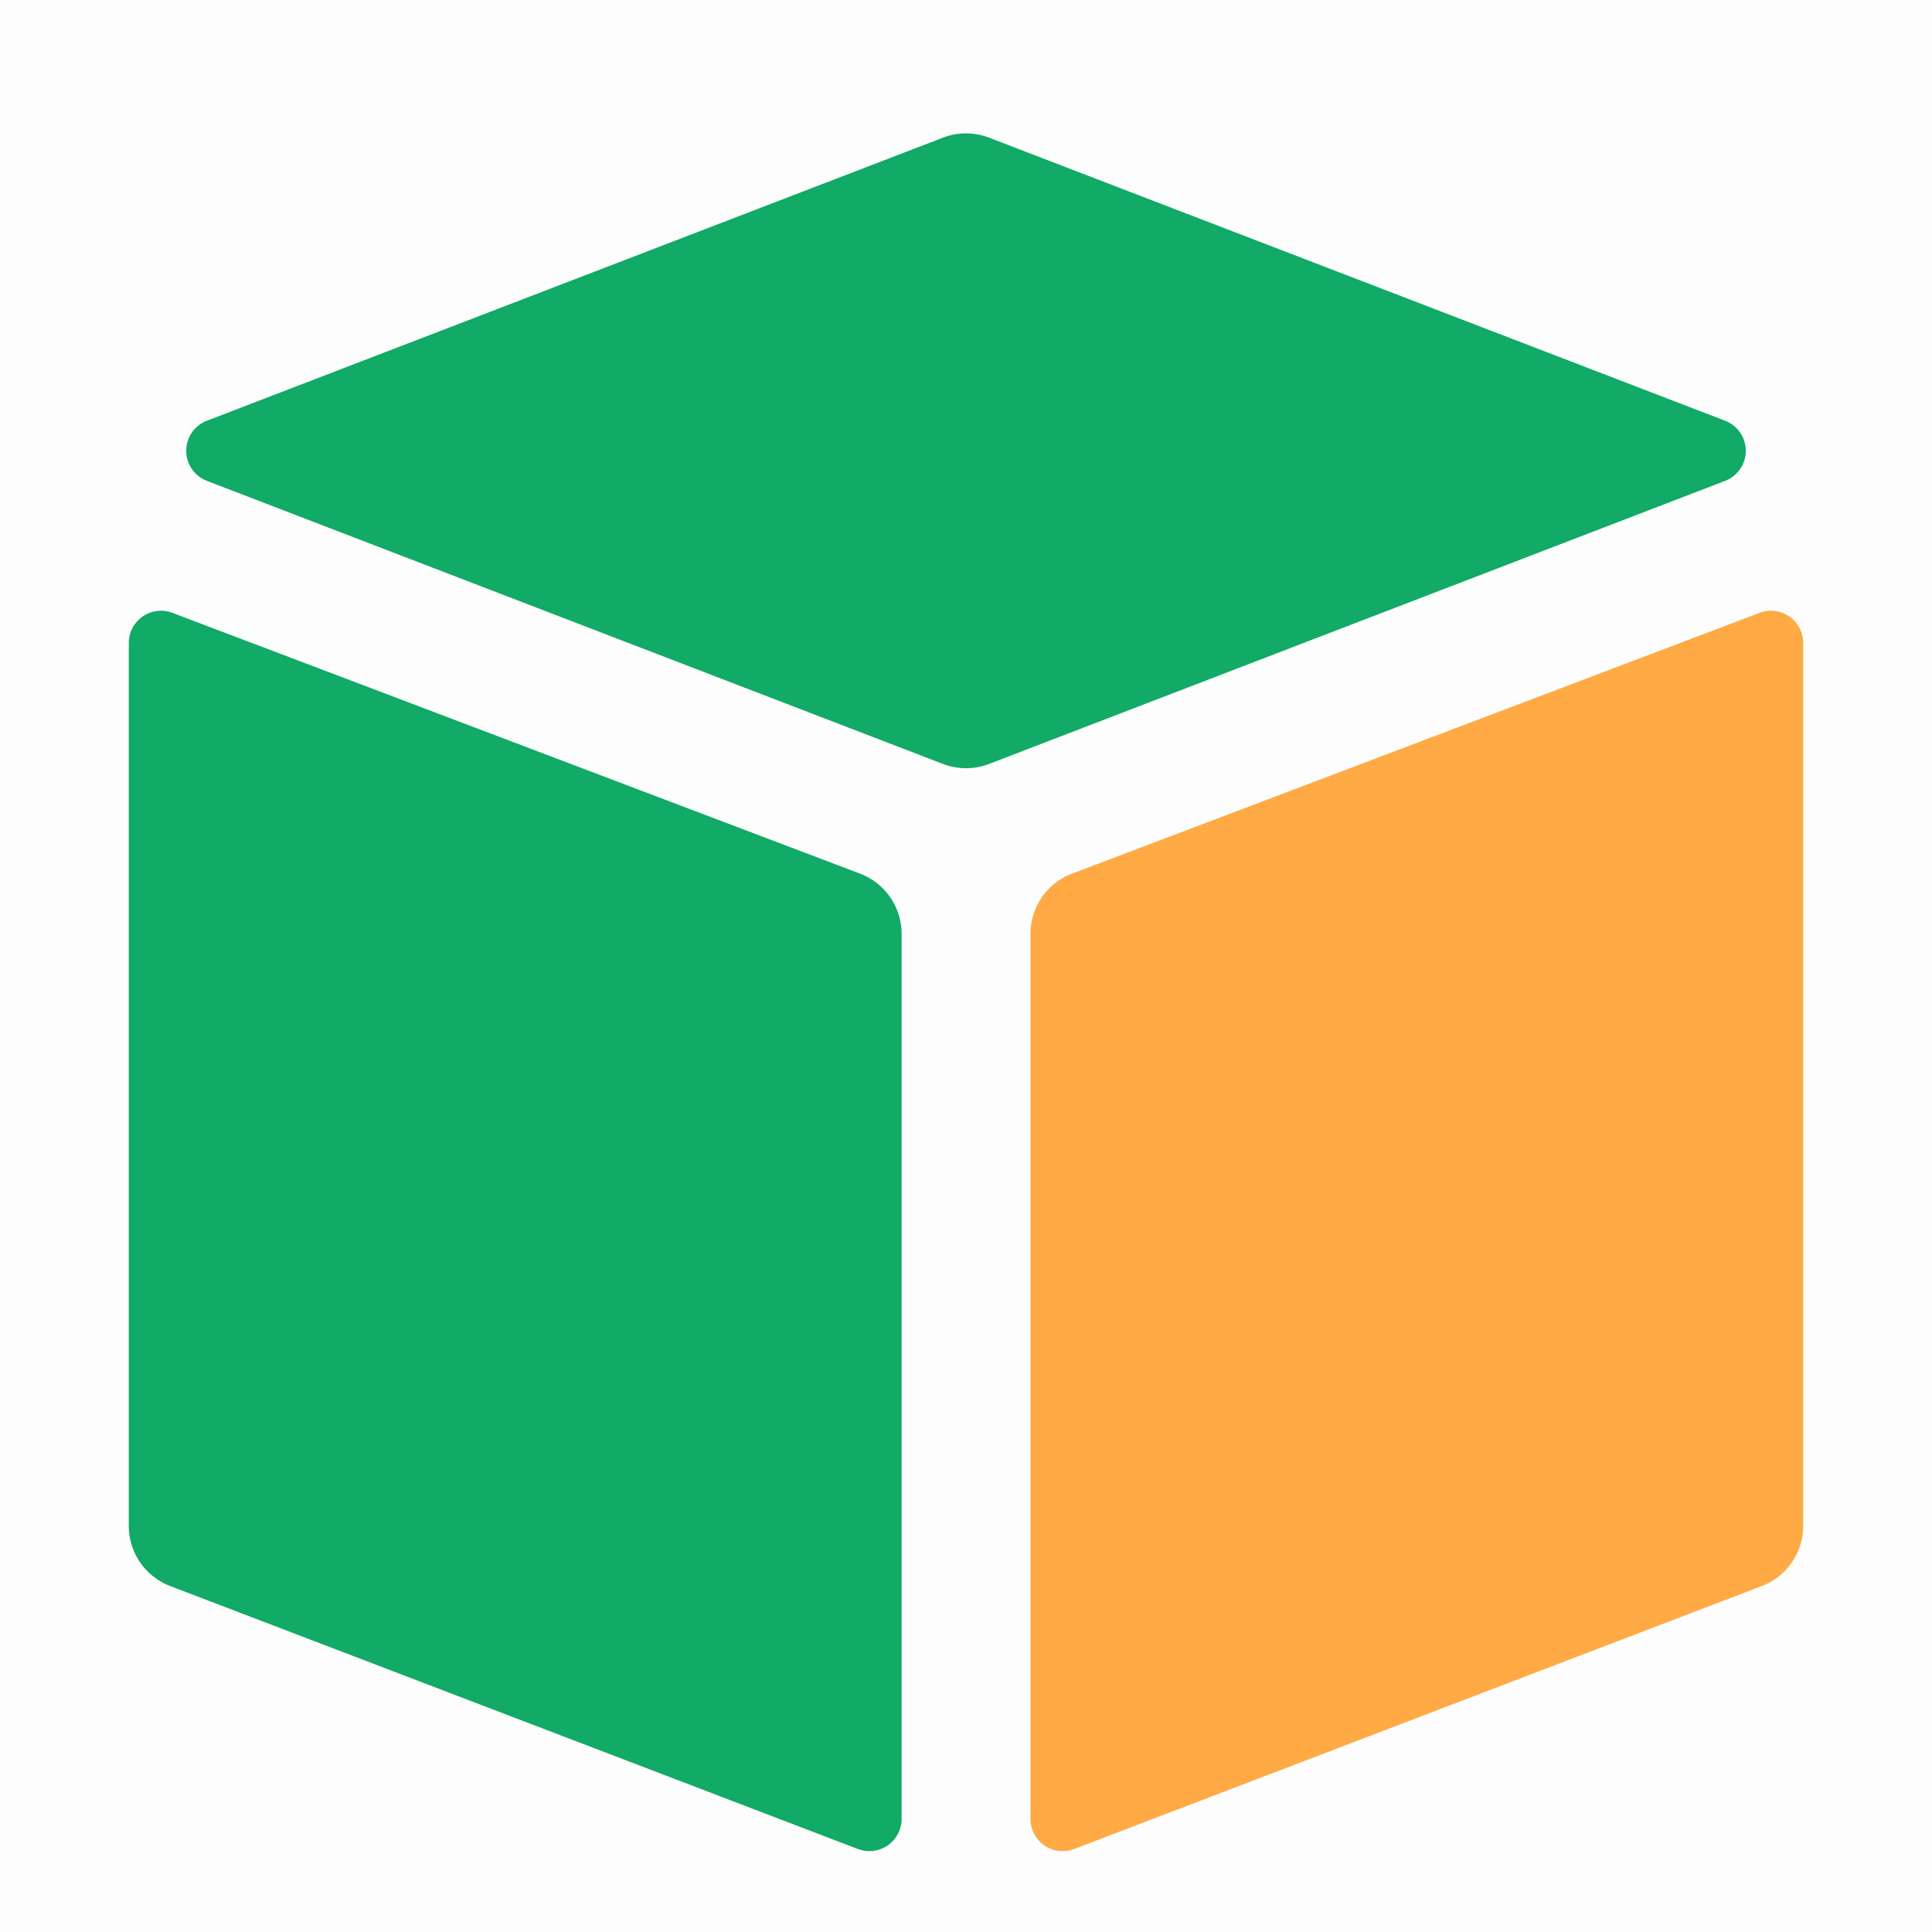
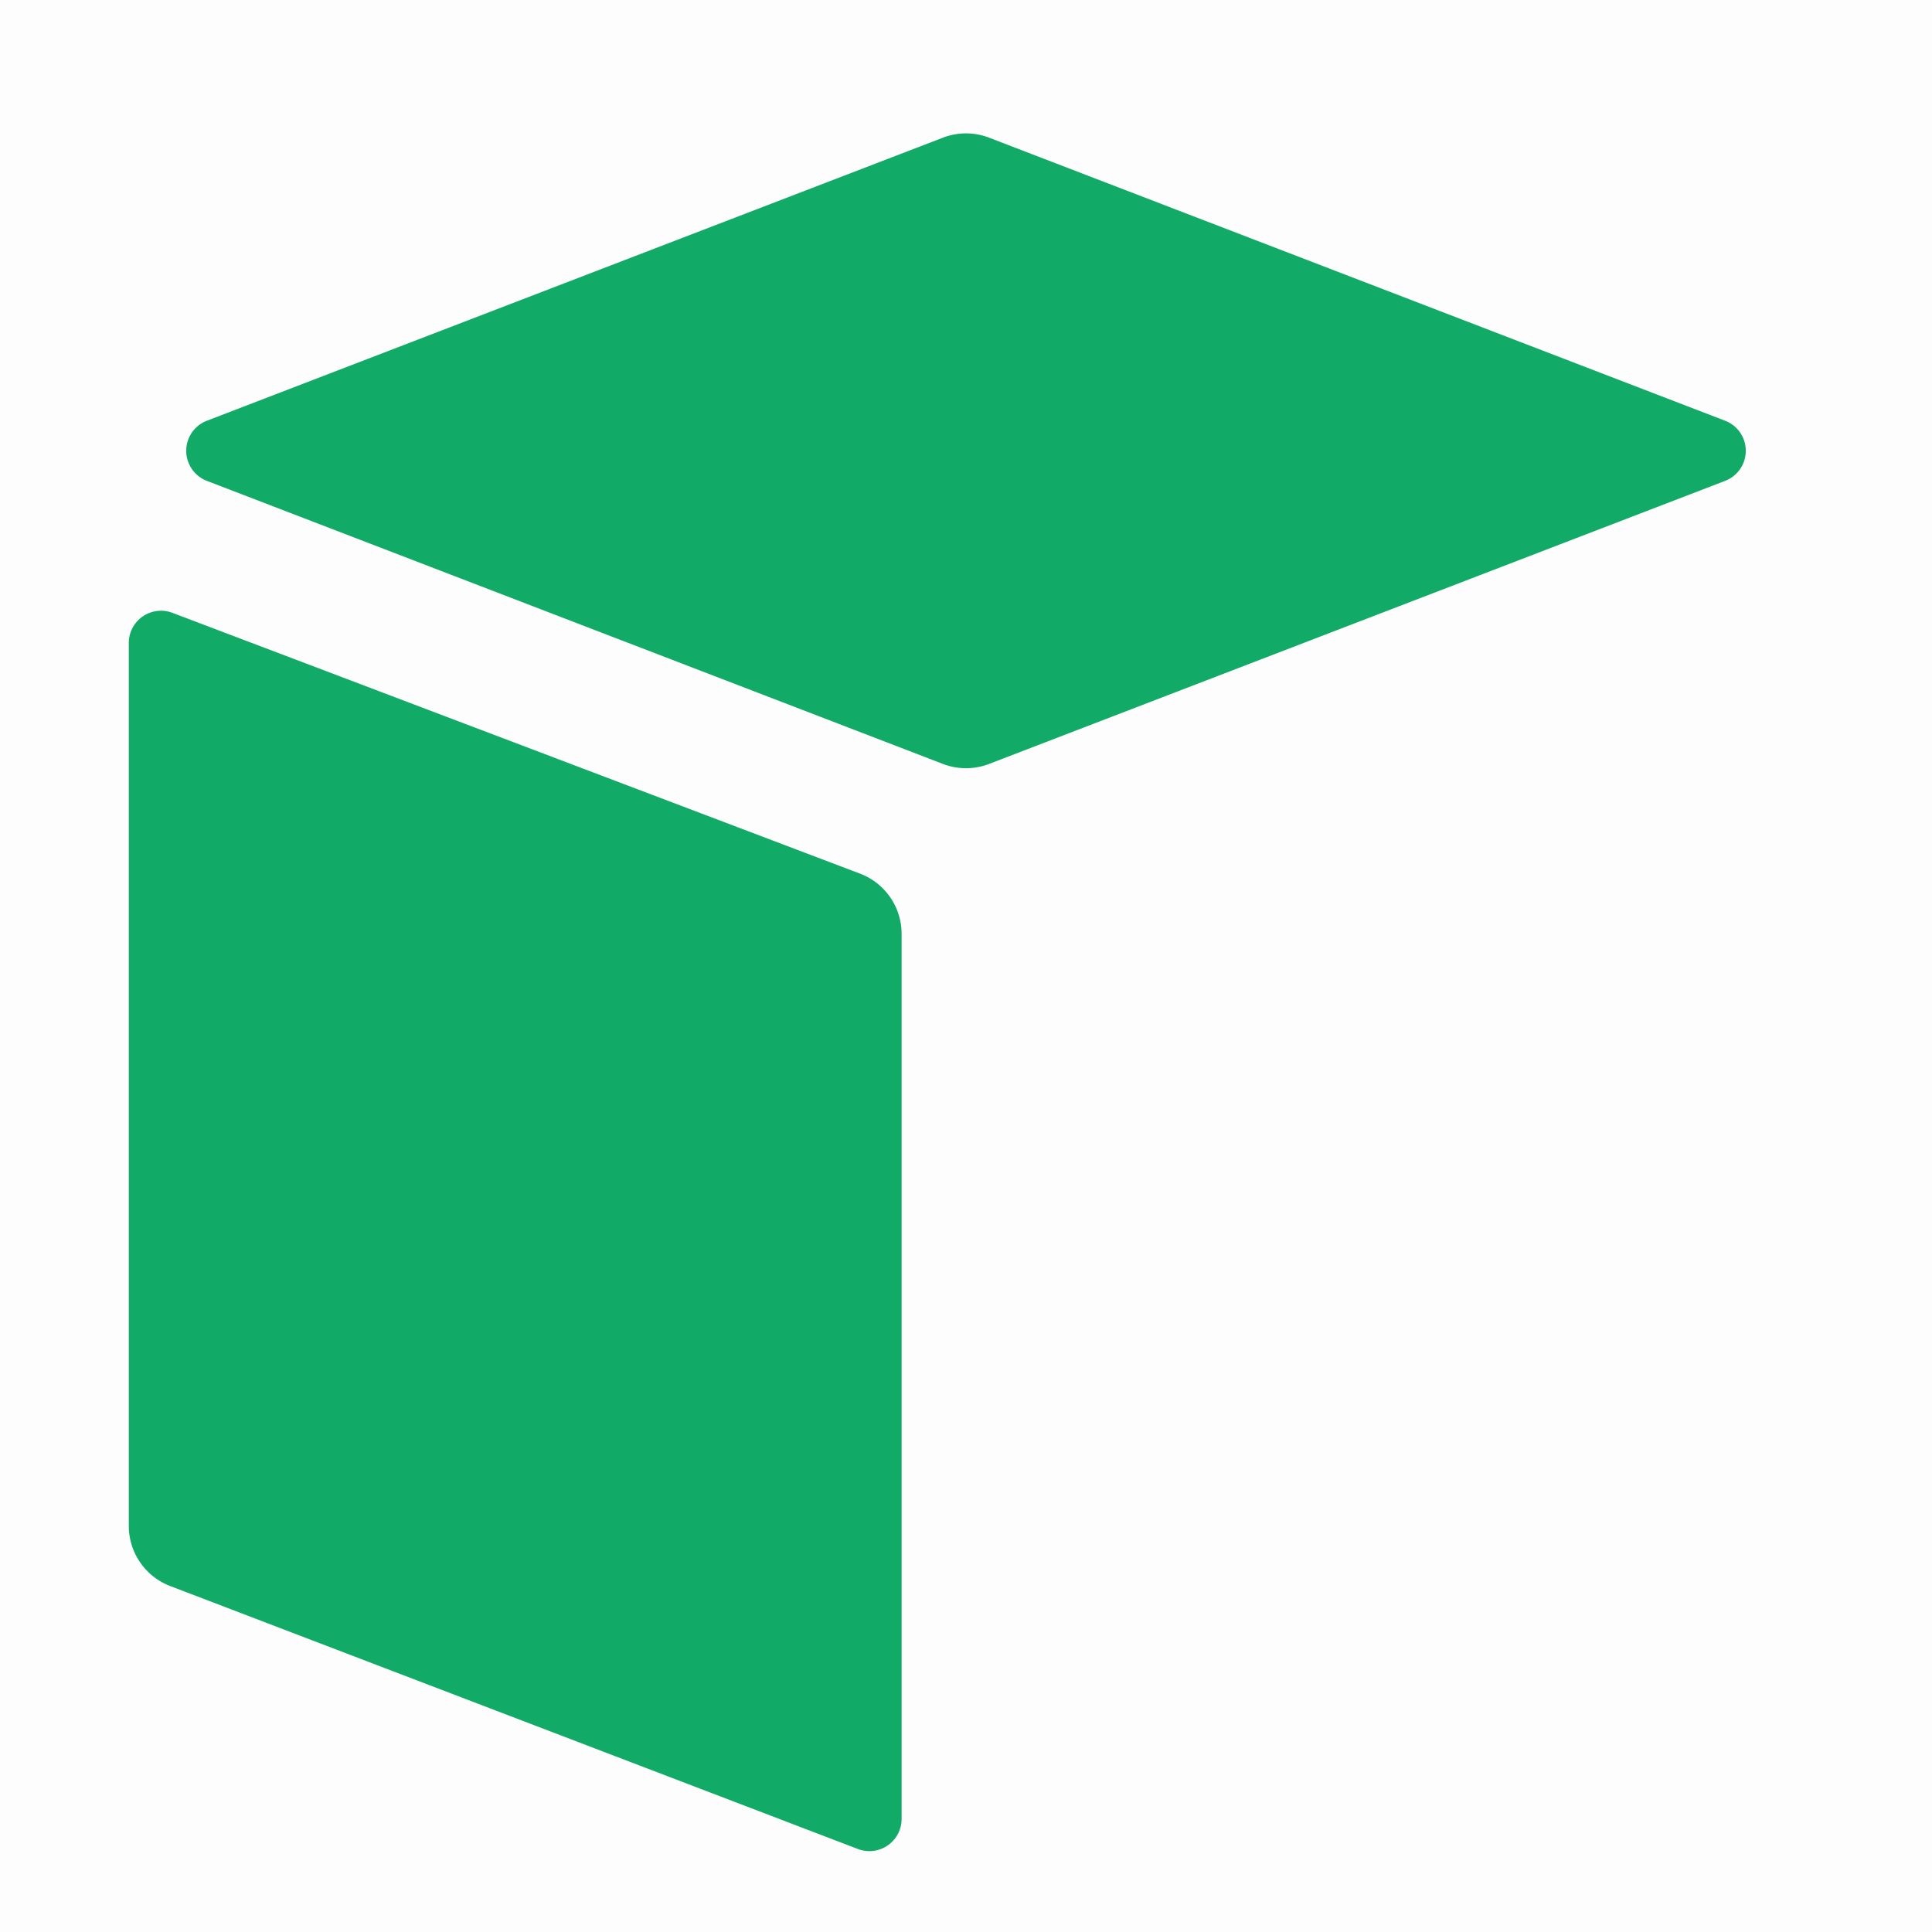
<svg xmlns="http://www.w3.org/2000/svg" class="svg-icon" style="width: 1em;height: 1em;vertical-align: middle;fill: currentColor;overflow: hidden;" viewBox="0 0 1024 1024" version="1.1">
  <path d="M0 0h1024v1024H0V0z" fill="#202425" opacity=".01" />
  <path d="M499.746 72.977a34.133 34.133 0 0 1 24.508 0l390.076 150.016a17.067 17.067 0 0 1 0 31.881l-390.076 150.016a34.133 34.133 0 0 1-24.508 0L109.67 254.874a17.067 17.067 0 0 1 0-31.881l390.076-150.016zM91.375 324.813A17.067 17.067 0 0 0 68.267 340.753v468.002a34.133 34.133 0 0 0 21.948 31.881l364.476 139.366a17.067 17.067 0 0 0 23.177-15.94V494.967a34.133 34.133 0 0 0-22.016-31.915L91.375 324.813z" fill="#11AA66" />
-   <path d="M932.625 324.813a17.067 17.067 0 0 1 23.108 15.94v468.002a34.133 34.133 0 0 1-21.948 31.881L569.344 980.002a17.067 17.067 0 0 1-23.177-15.94V494.967a34.133 34.133 0 0 1 22.016-31.915l364.476-138.24z" fill="#FFAA44" />
</svg>